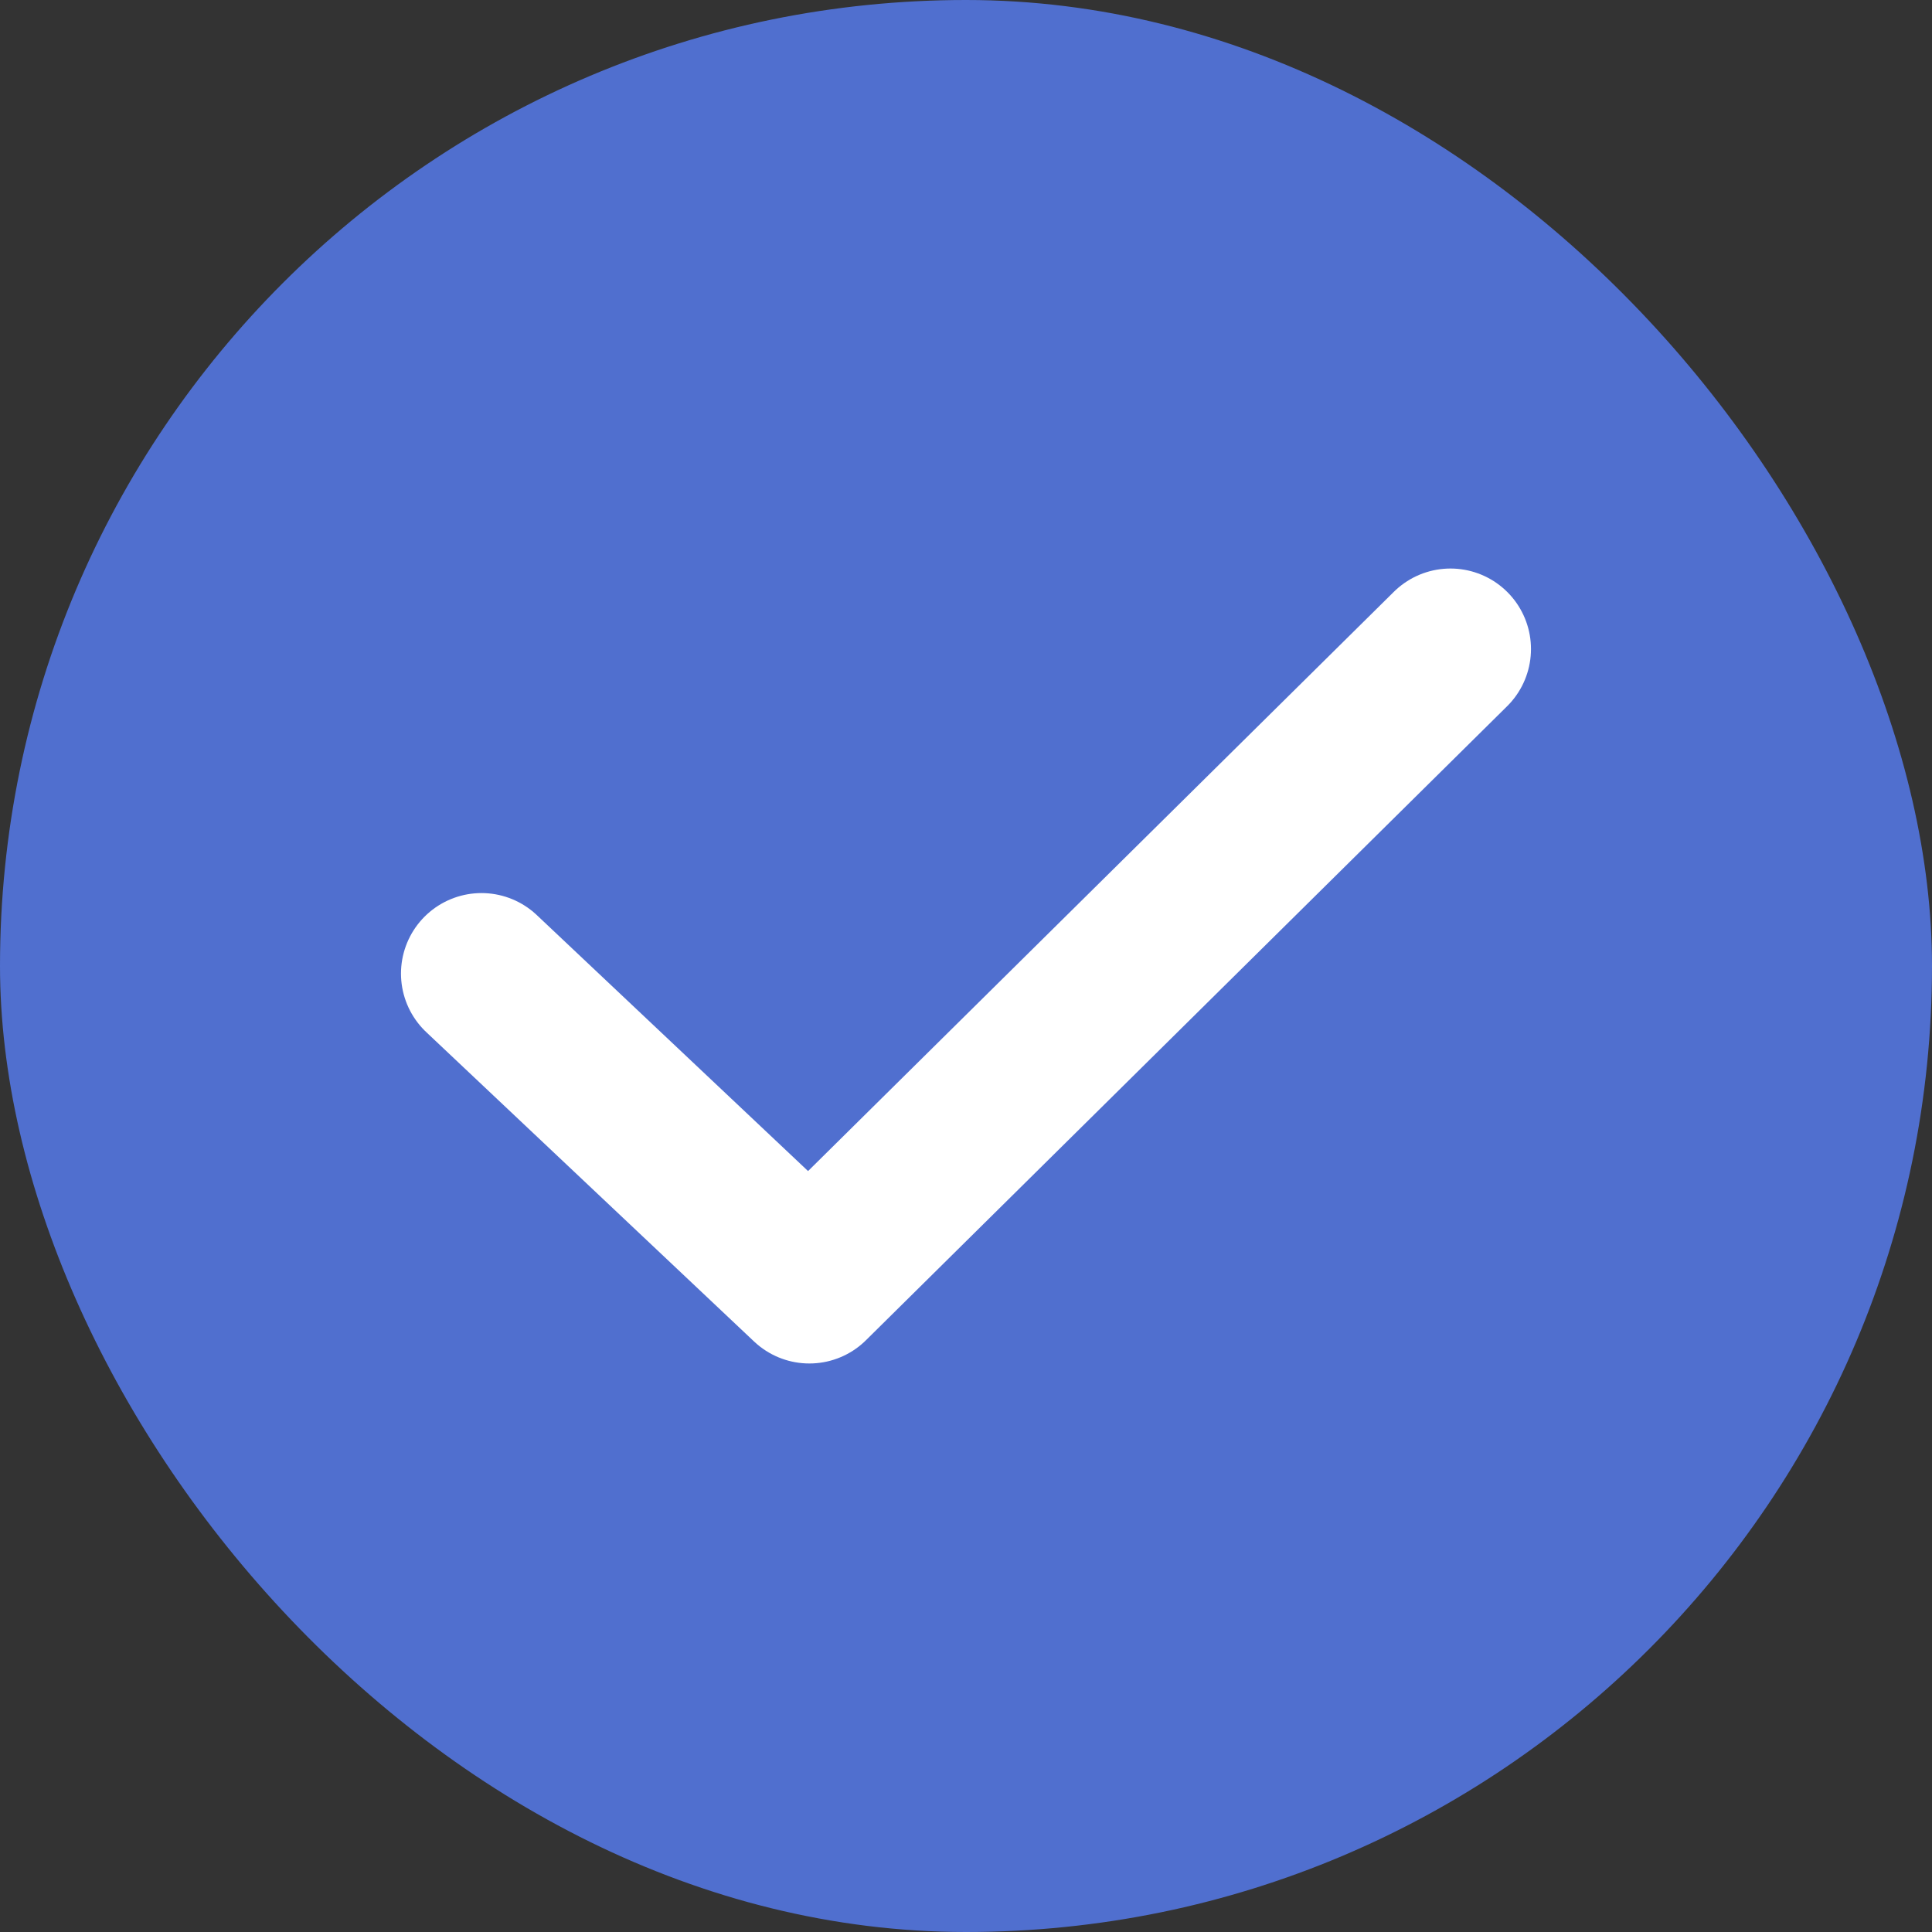
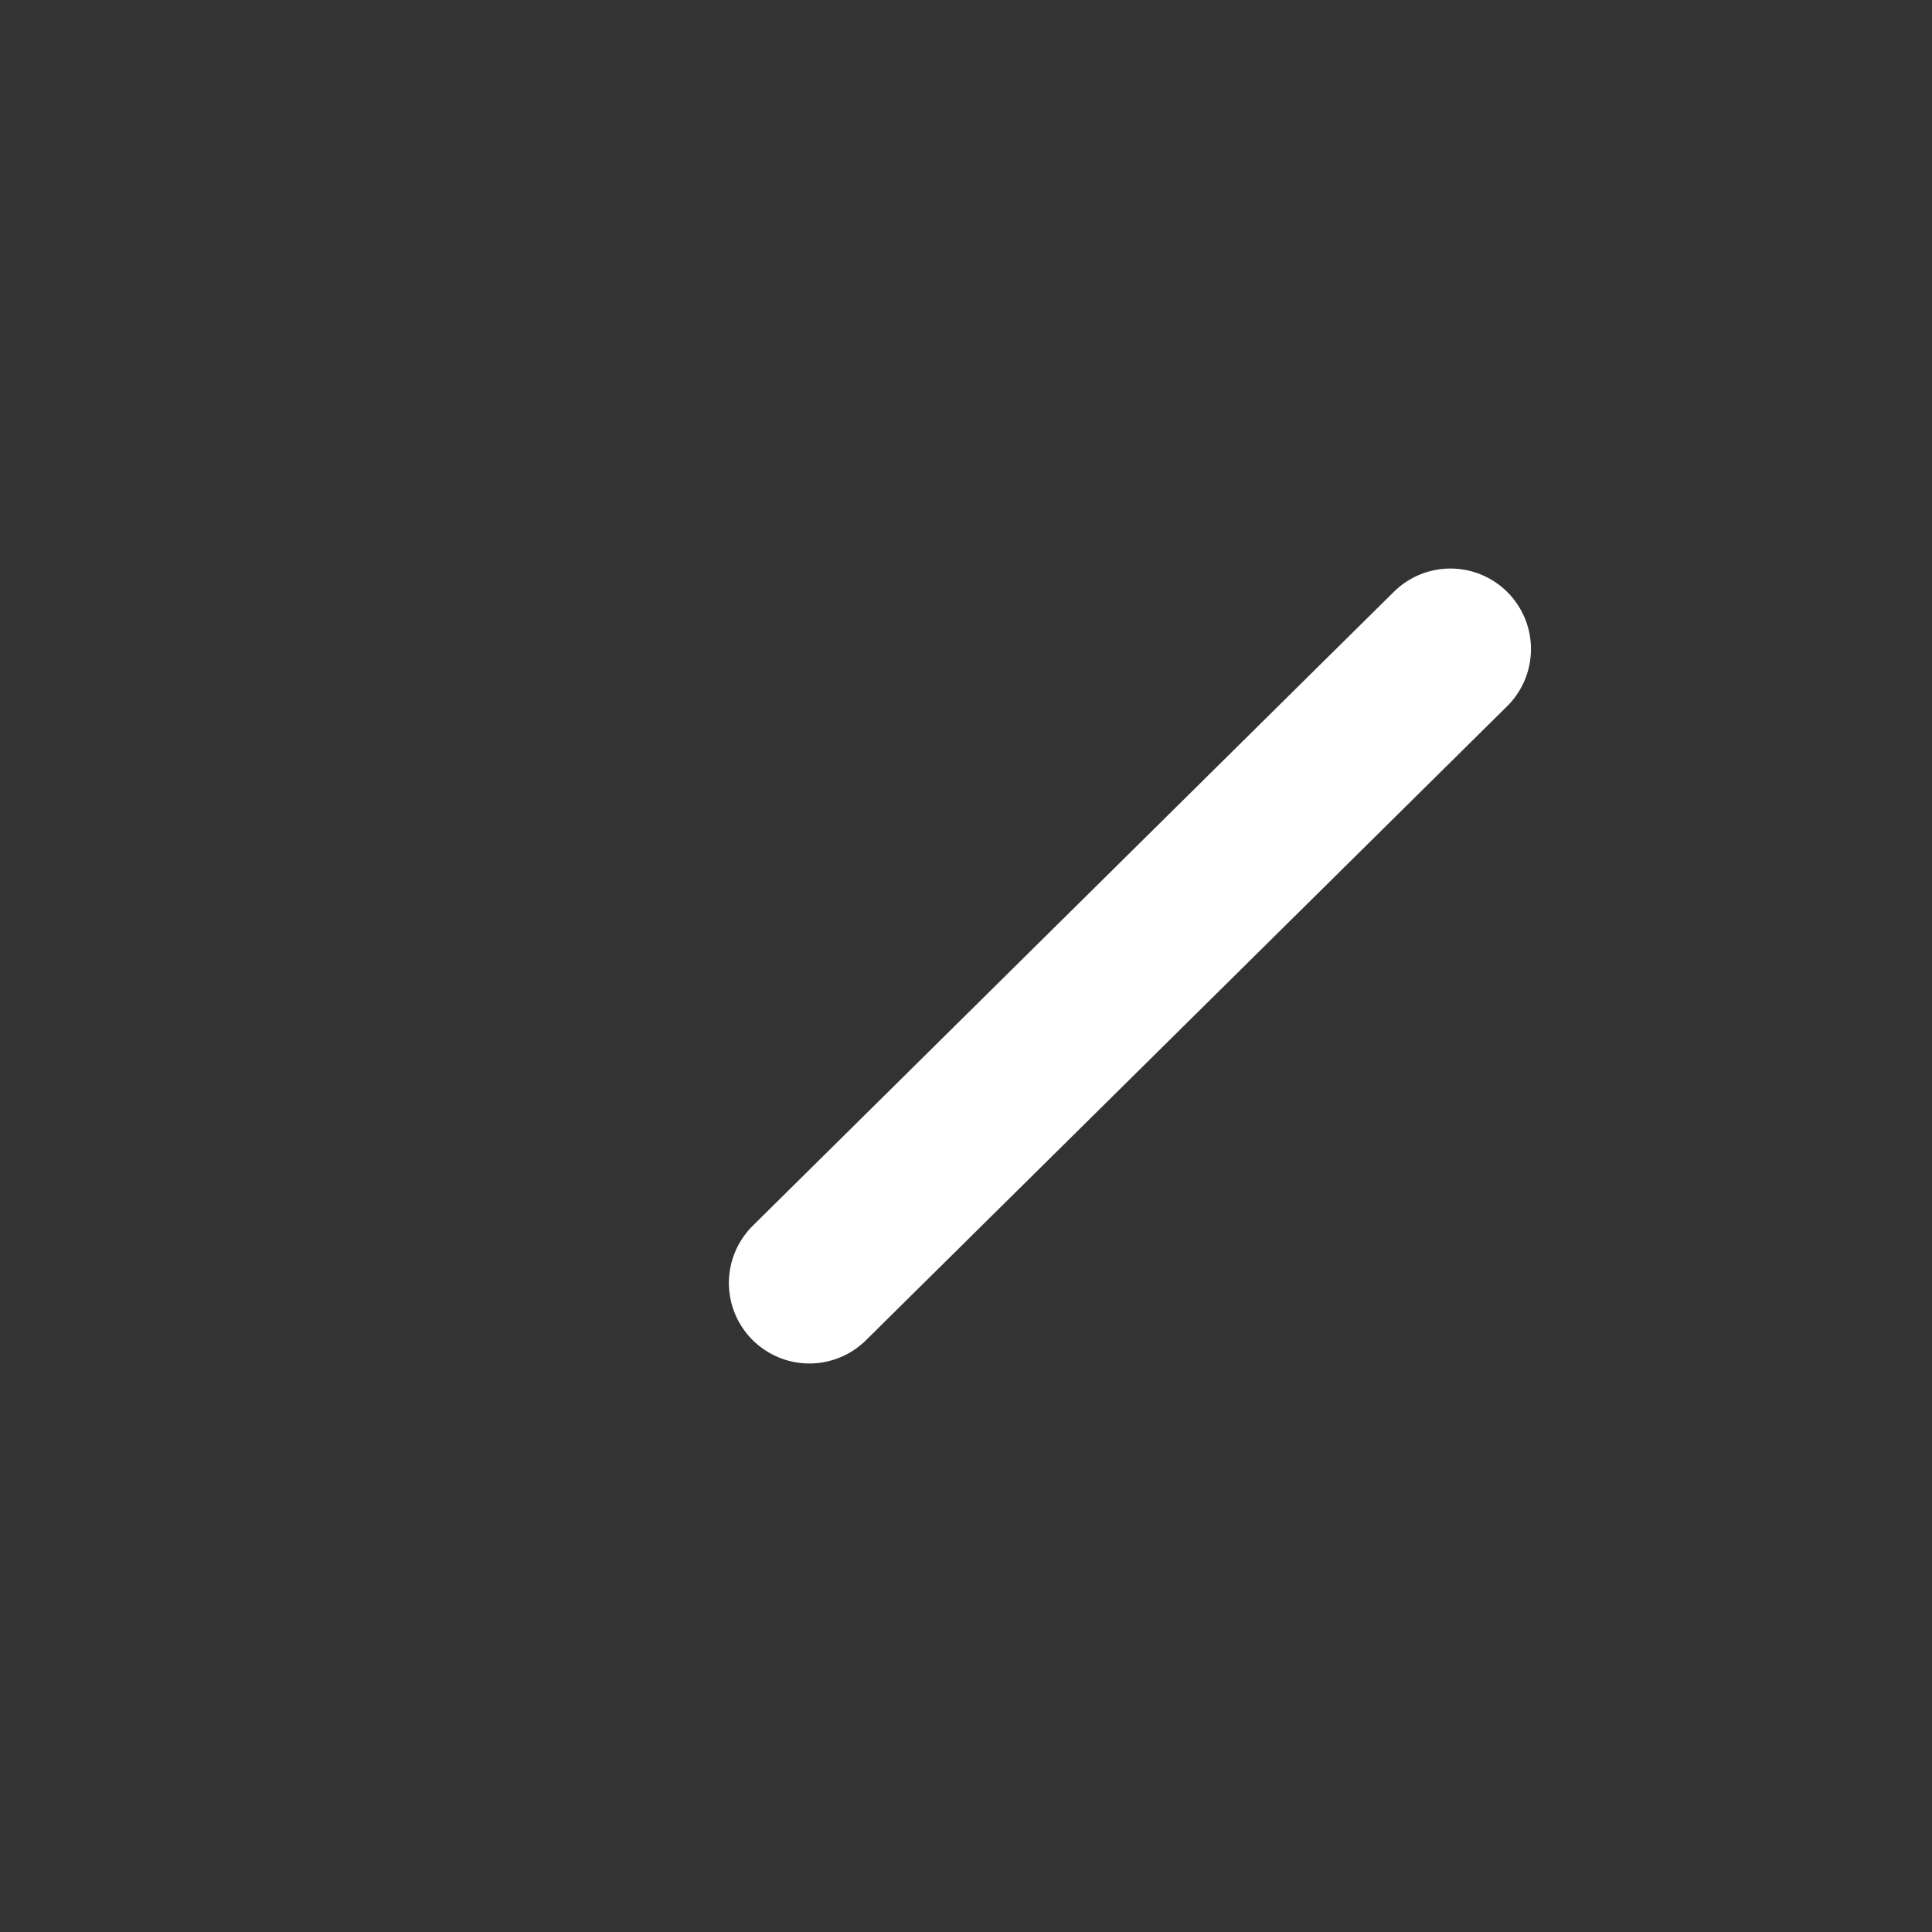
<svg xmlns="http://www.w3.org/2000/svg" width="60" height="60" fill="none">
  <rect width="100%" height="100%" fill="#333333" stroke="none" />
-   <rect width="60" height="60" fill="#506FCF" rx="30" />
-   <path stroke="#fff" stroke-linecap="round" stroke-width="5" d="m25.136 39.844 19.91-19.688M14.953 30.235l10.182 9.609" />
+   <path stroke="#fff" stroke-linecap="round" stroke-width="5" d="m25.136 39.844 19.91-19.688M14.953 30.235" />
</svg>